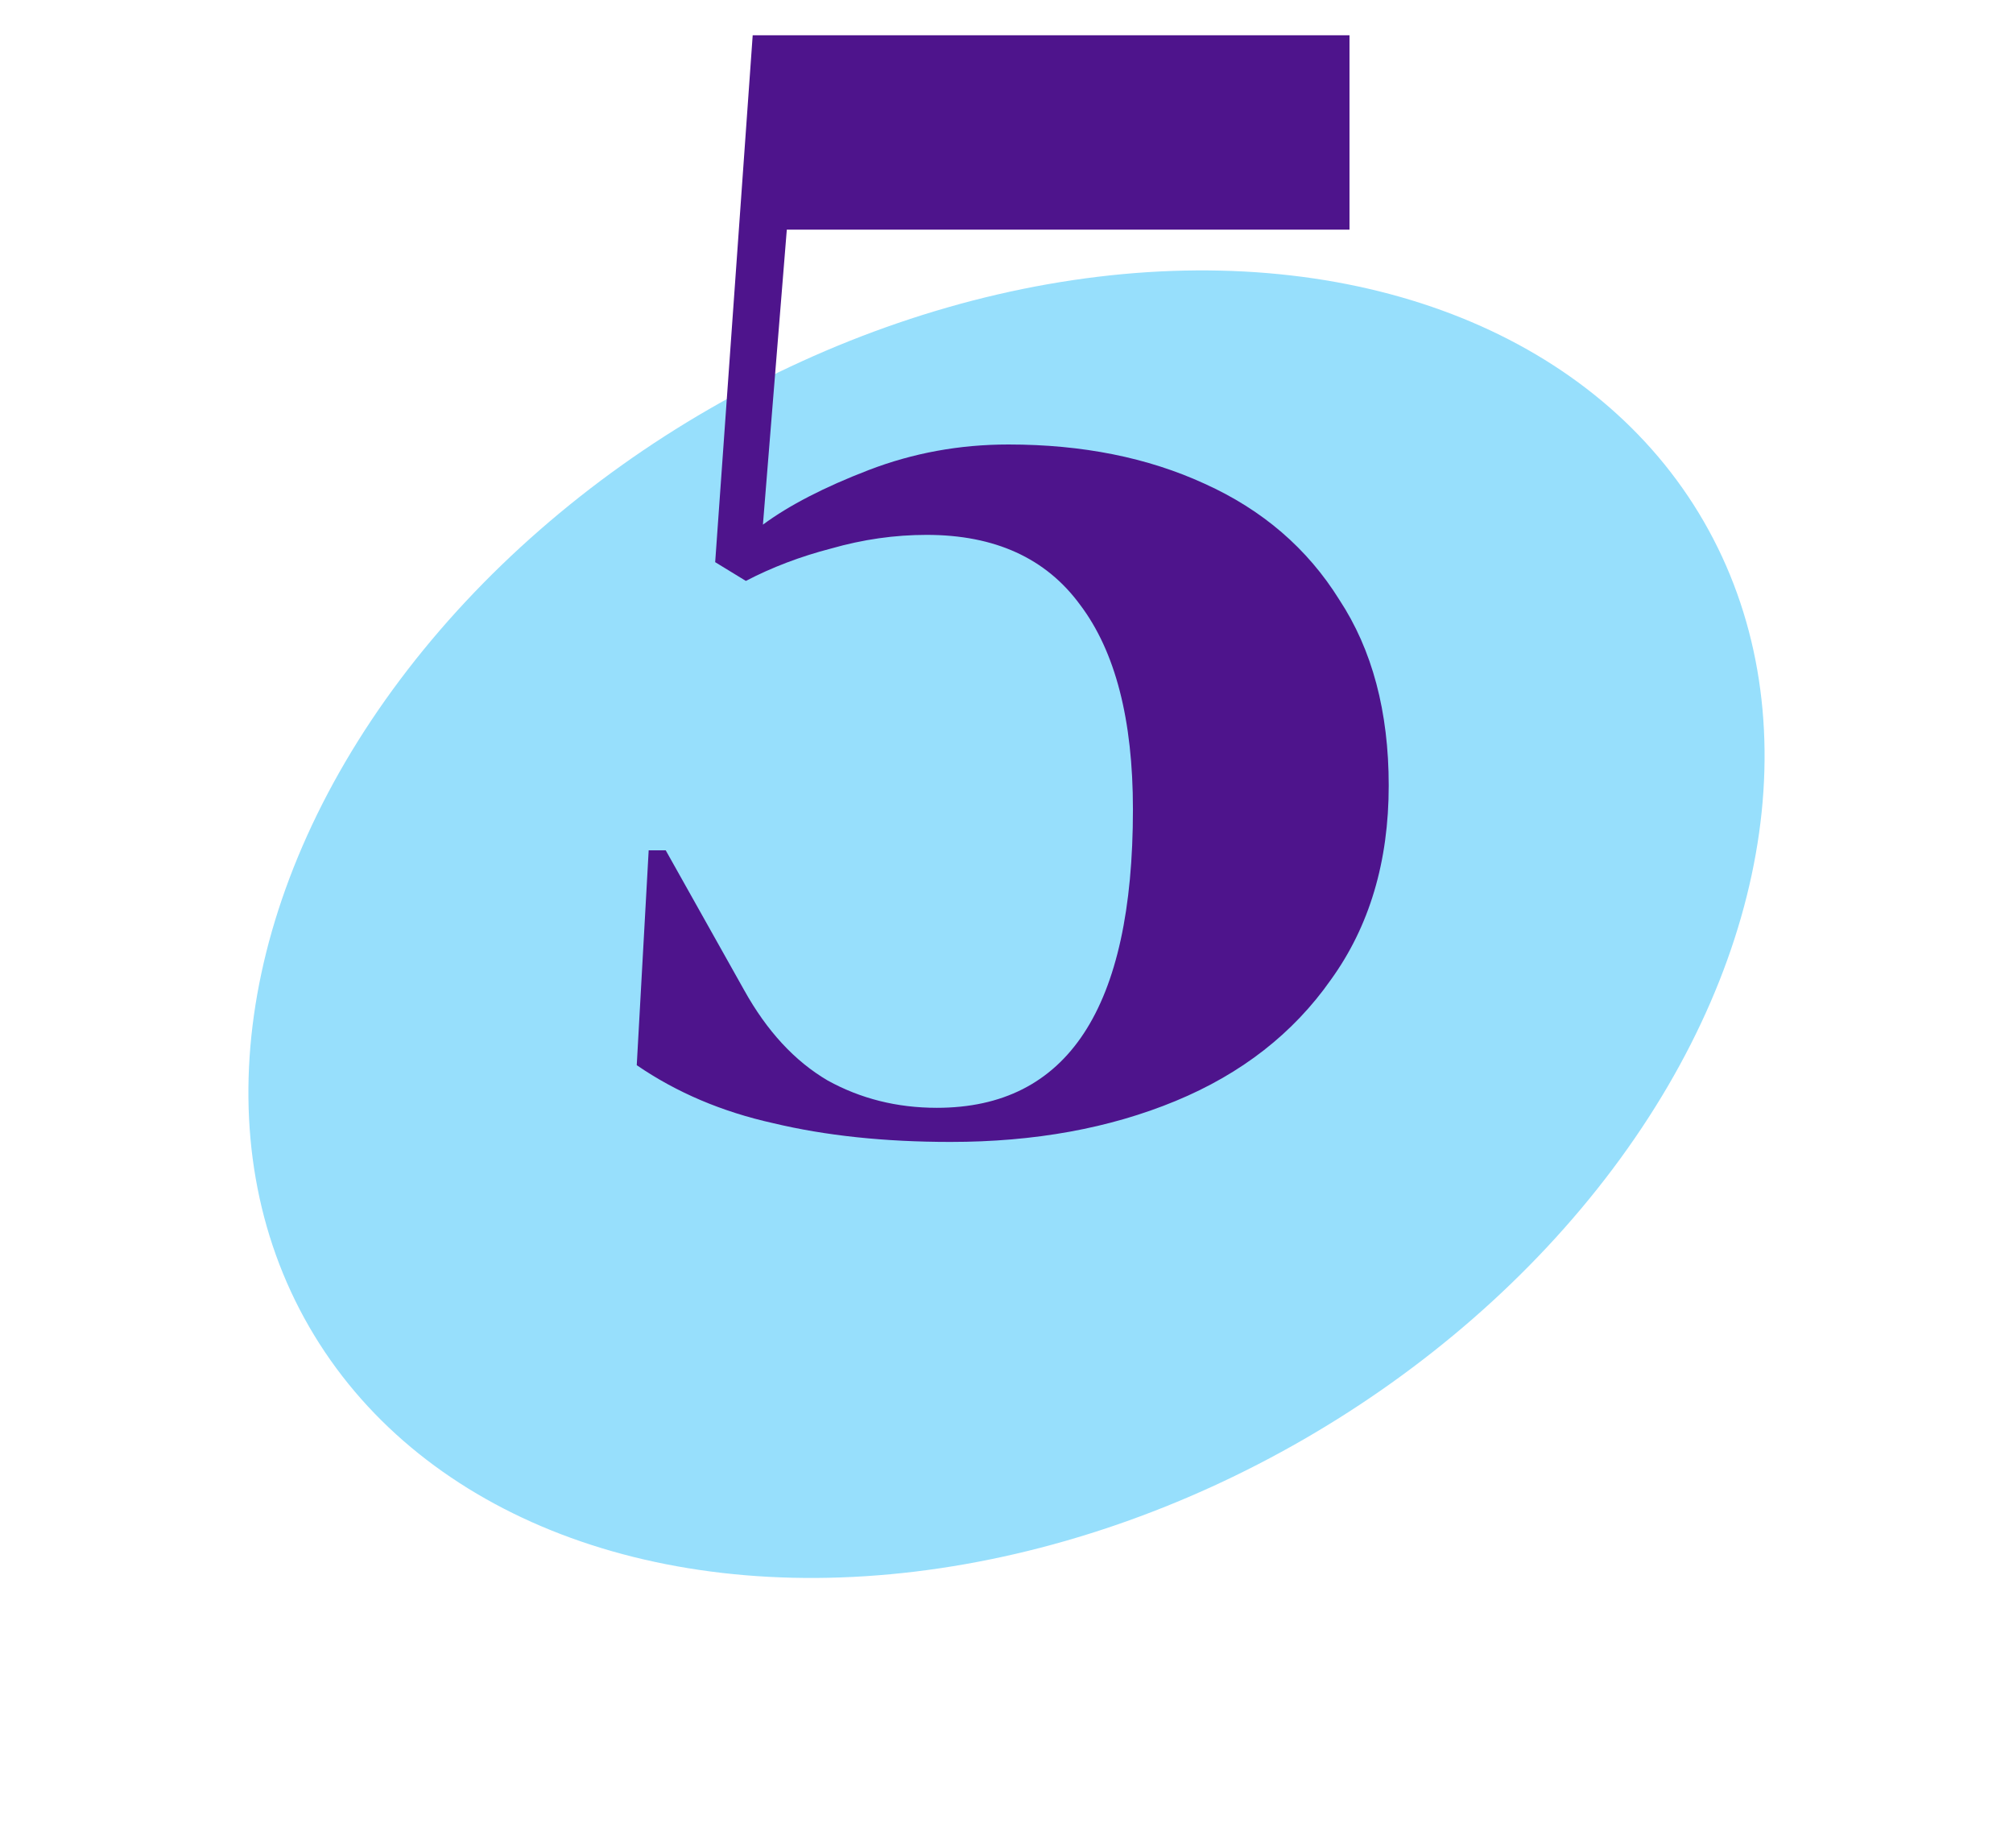
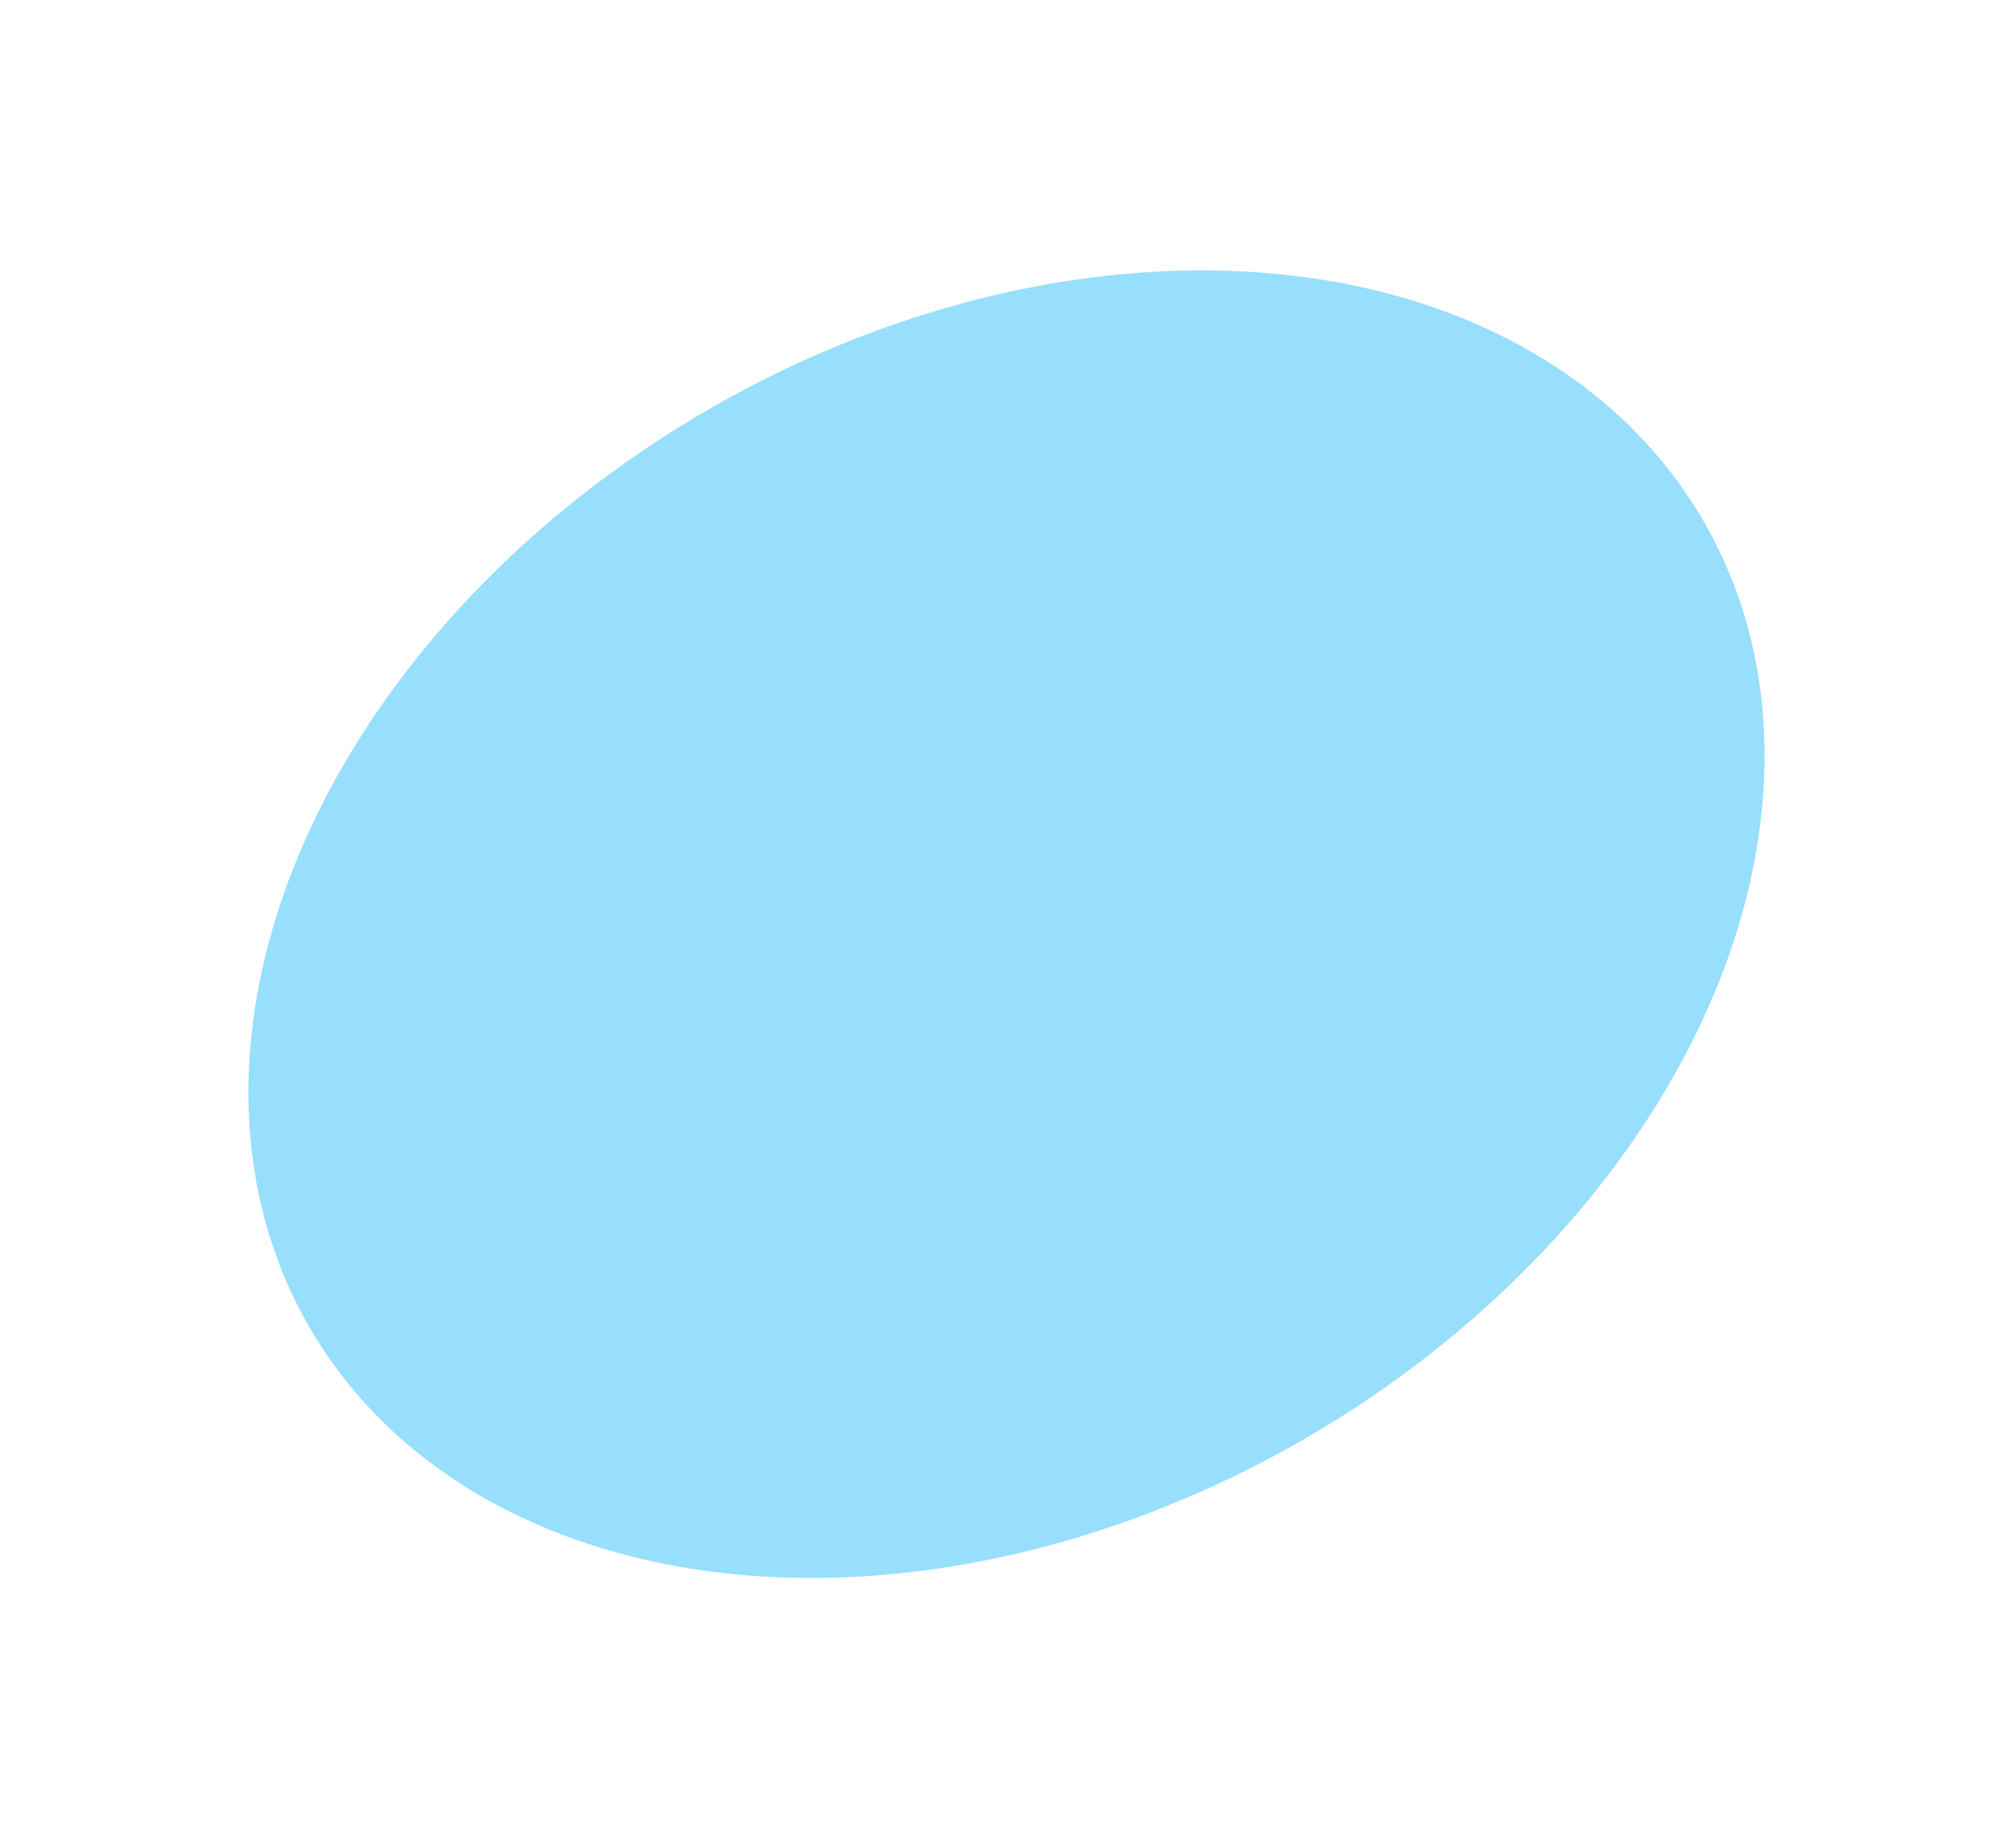
<svg xmlns="http://www.w3.org/2000/svg" width="110" height="101" viewBox="0 0 110 101" fill="none">
  <ellipse cx="55" cy="50.5" rx="44" ry="32.5" transform="rotate(-30 55 50.5)" fill="#97DFFC" />
-   <path d="M51.94 62.398C48.337 62.398 45.107 62.056 42.249 61.373C39.454 60.752 36.969 59.696 34.795 58.205L35.447 46.465H36.379L40.665 54.105C41.908 56.341 43.429 57.987 45.231 59.043C47.032 60.037 49.02 60.534 51.194 60.534C58.338 60.534 61.909 55.099 61.909 44.228C61.909 39.321 60.947 35.594 59.021 33.047C57.157 30.5 54.362 29.227 50.635 29.227C48.896 29.227 47.157 29.475 45.417 29.972C43.74 30.407 42.187 30.997 40.758 31.743L39.081 30.718L41.131 1.926H73.743V12.548H42.995L41.69 28.668C43.119 27.612 45.044 26.618 47.467 25.686C49.89 24.754 52.437 24.288 55.108 24.288C59.145 24.288 62.717 25.003 65.823 26.431C68.991 27.86 71.445 29.972 73.184 32.767C74.985 35.501 75.886 38.886 75.886 42.924C75.886 47.086 74.83 50.626 72.718 53.546C70.668 56.465 67.842 58.671 64.239 60.161C60.636 61.652 56.536 62.398 51.94 62.398Z" fill="#4E148C" />
</svg>